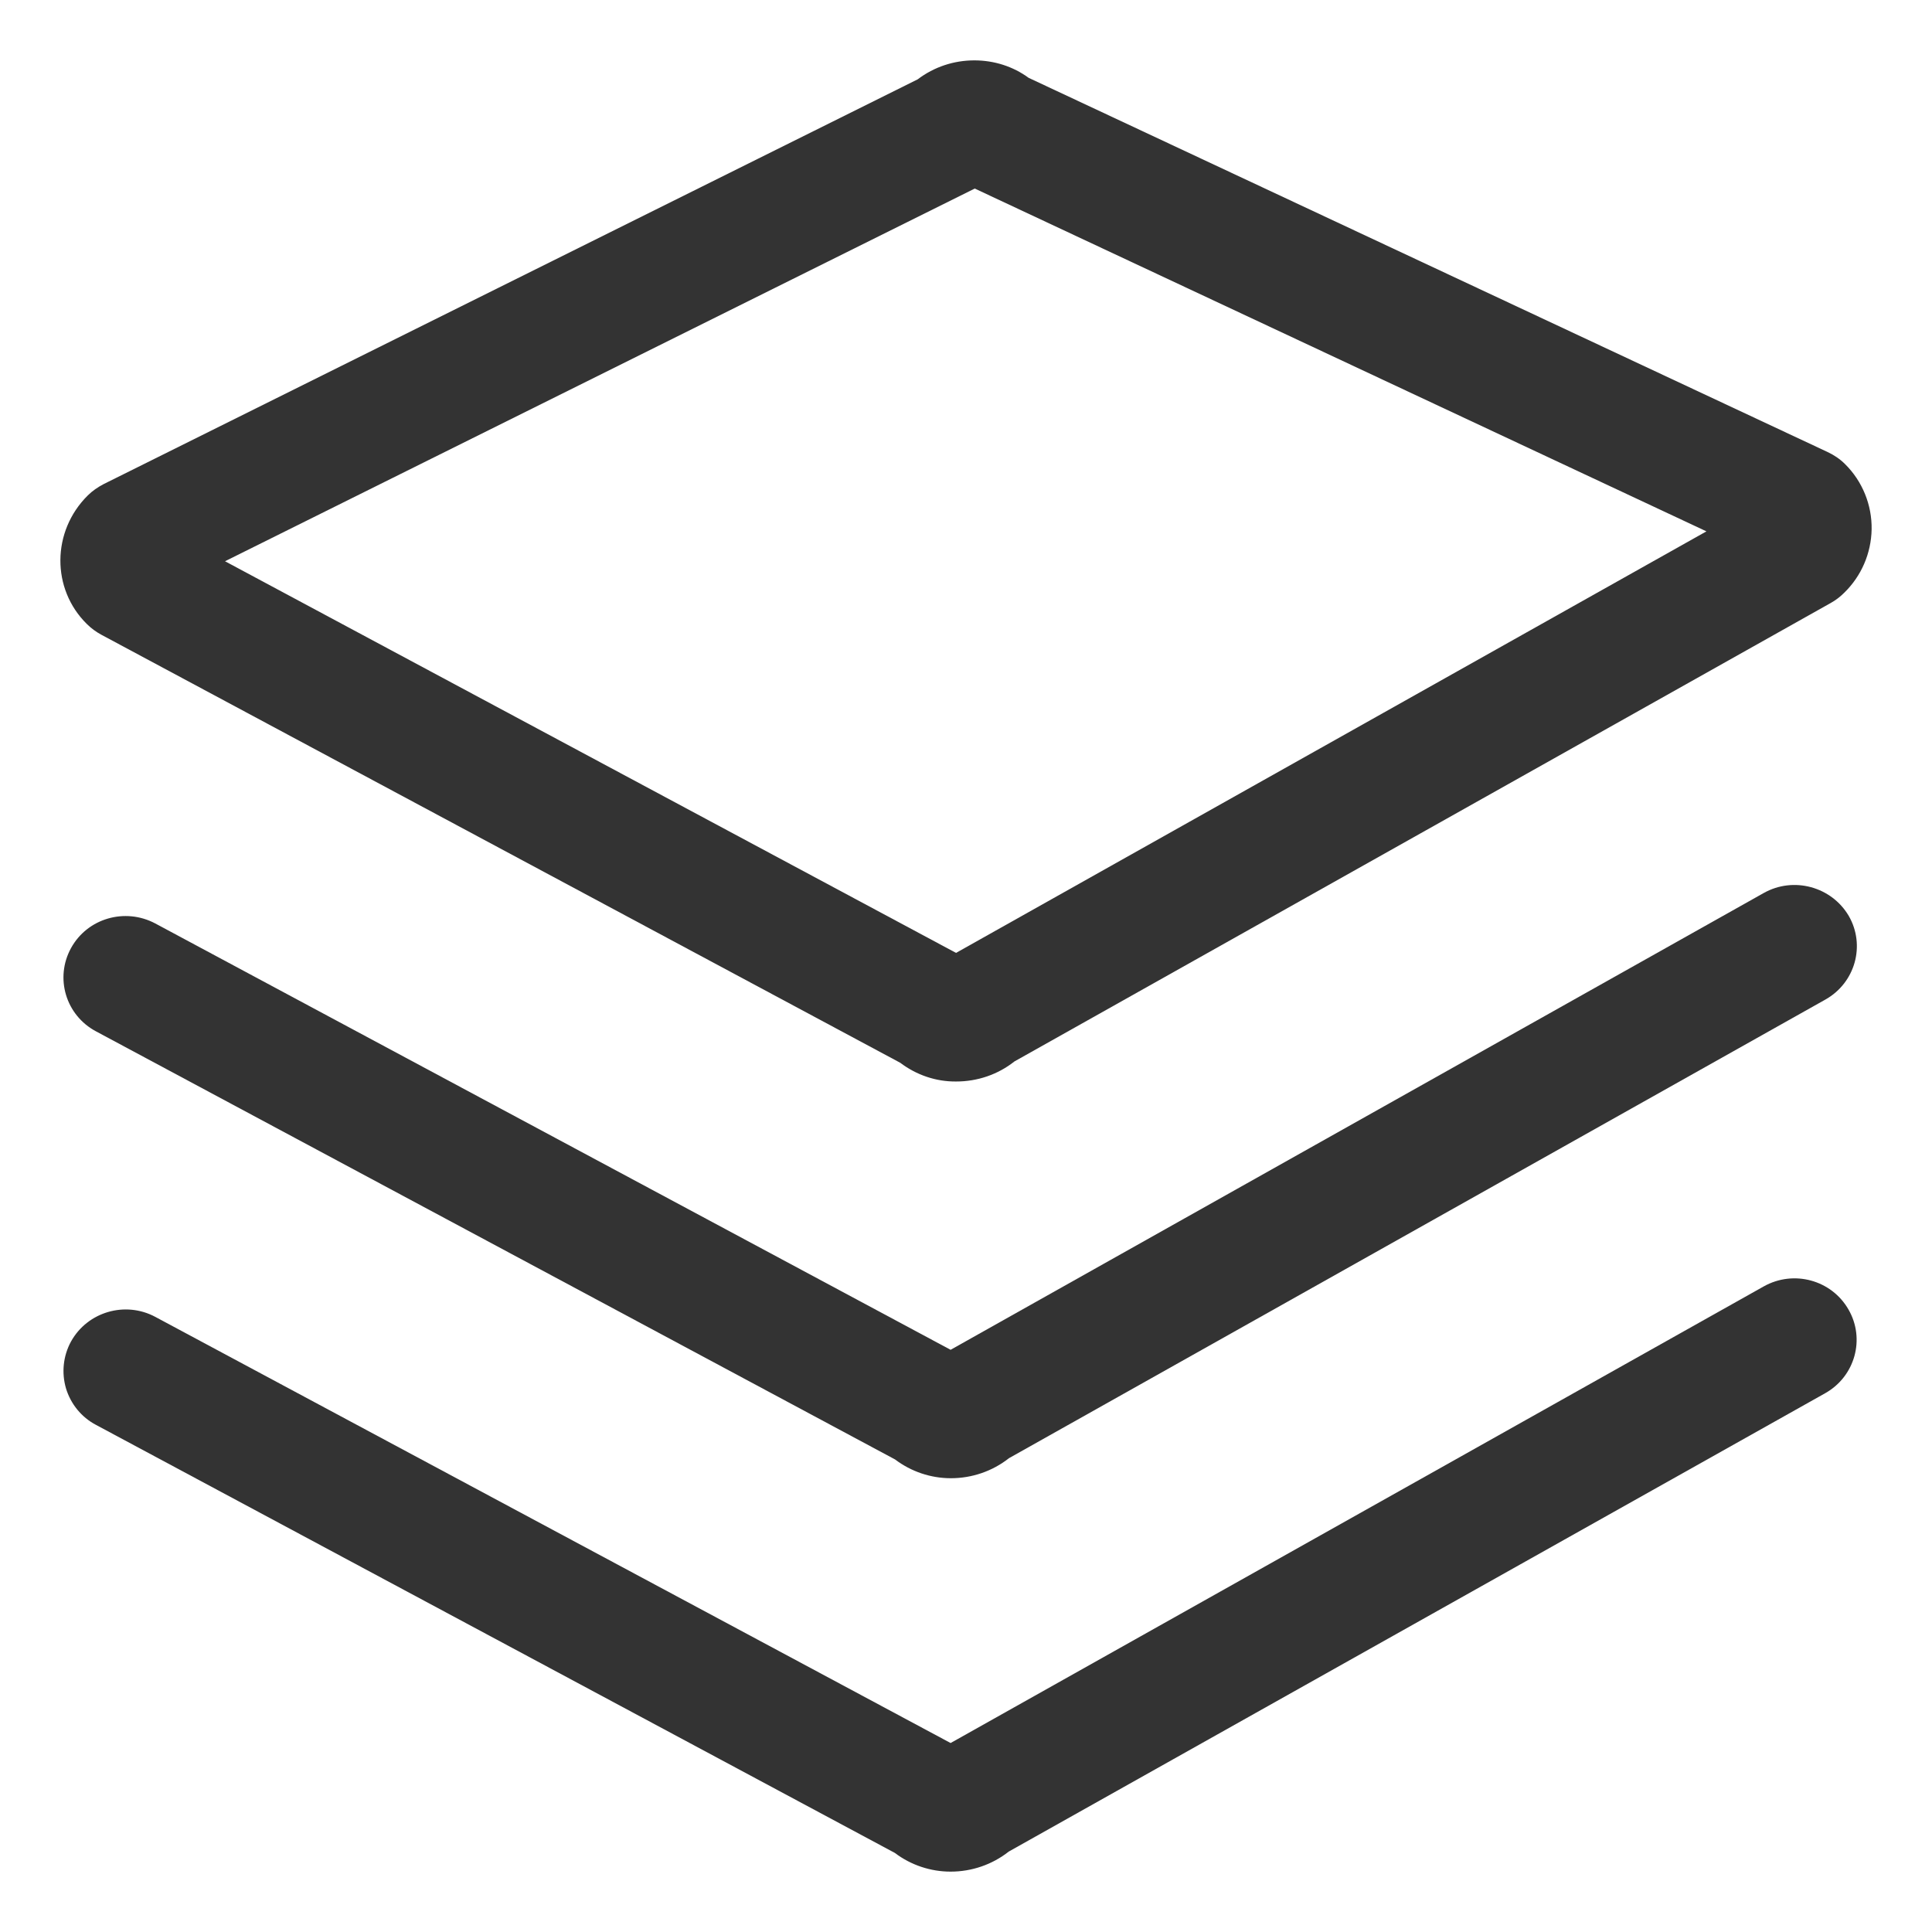
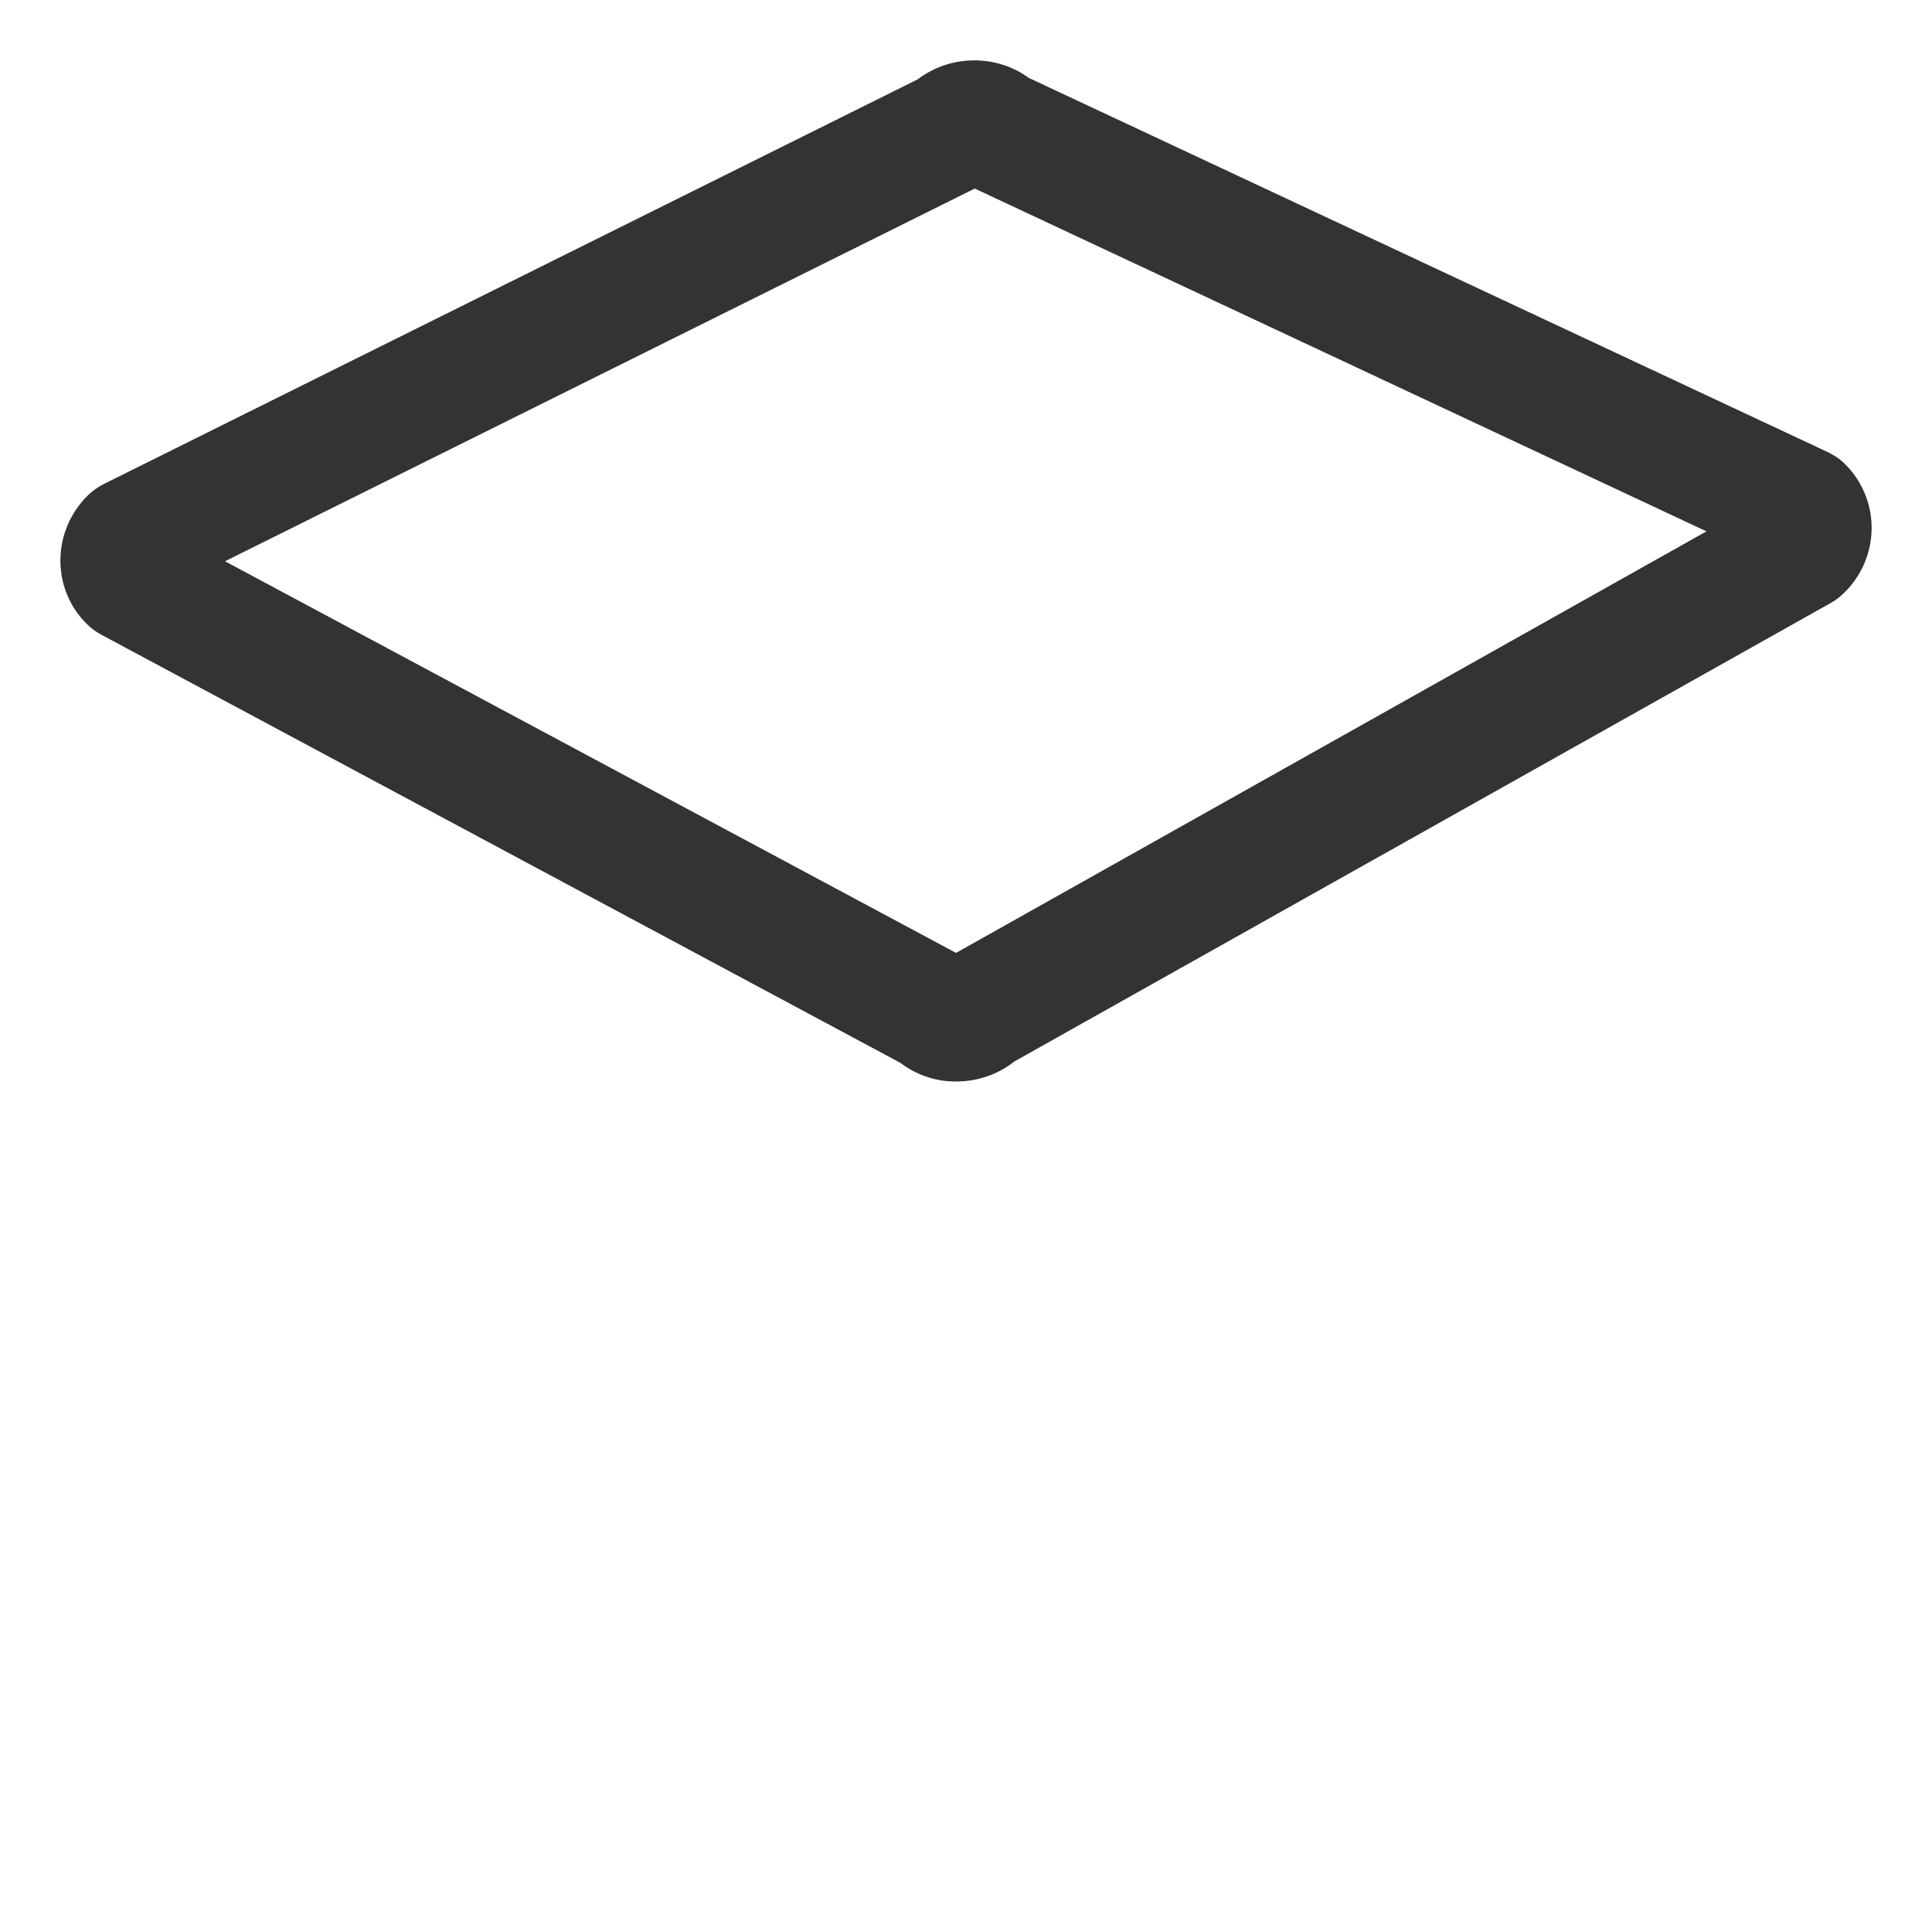
<svg xmlns="http://www.w3.org/2000/svg" width="32px" height="32px" viewBox="0 0 32 32" version="1.1">
  <title>资源</title>
  <g id="页面-1" stroke="none" stroke-width="1" fill="none" fill-rule="evenodd">
    <g id="1首页" transform="translate(-741, -2721)" fill="#333333" fill-rule="nonzero">
      <g id="资源" transform="translate(741, 2721)">
        <g id="编组备份-2" transform="translate(1, 1)">
          <path d="M0.678,9.513 L13.911,16.603 C14.178,16.805 14.503,16.917 14.839,16.913 C15.189,16.913 15.528,16.798 15.802,16.581 L29.325,8.986 C29.404,8.942 29.48,8.884 29.545,8.819 C29.83,8.542 29.992,8.166 30,7.769 C30.007,7.365 29.848,6.971 29.559,6.686 C29.476,6.603 29.379,6.538 29.271,6.487 L16.037,0.289 C15.781,0.101 15.467,0 15.138,0 C14.799,0 14.471,0.108 14.2,0.314 L0.717,7.018 C0.62,7.069 0.53,7.13 0.454,7.206 C-0.145,7.798 -0.152,8.755 0.439,9.336 C0.512,9.408 0.591,9.466 0.678,9.513 Z M15.145,2.123 L27.264,7.801 L14.835,14.783 L2.727,8.296 L15.145,2.123 Z" id="形状" />
-           <path d="M28.213,13.791 L14.745,21.357 L1.573,14.296 C1.071,14.029 0.447,14.209 0.176,14.704 C-0.095,15.199 0.089,15.816 0.591,16.083 L13.825,23.173 C14.092,23.375 14.417,23.484 14.749,23.484 C15.099,23.484 15.438,23.368 15.712,23.152 L29.234,15.556 C29.729,15.278 29.902,14.657 29.621,14.17 C29.336,13.686 28.708,13.513 28.213,13.791 Z" id="路径" />
-           <path d="M28.213,20.307 L14.745,27.87 L1.573,20.812 C1.075,20.545 0.45,20.726 0.176,21.22 C0.046,21.458 0.017,21.736 0.093,21.996 C0.172,22.256 0.349,22.473 0.587,22.599 L13.821,29.69 C14.088,29.892 14.413,30 14.745,30 C15.095,30 15.434,29.884 15.708,29.668 L29.231,22.076 C29.725,21.798 29.898,21.177 29.617,20.69 C29.336,20.199 28.708,20.029 28.213,20.307 Z" id="路径" />
        </g>
      </g>
    </g>
  </g>
</svg>